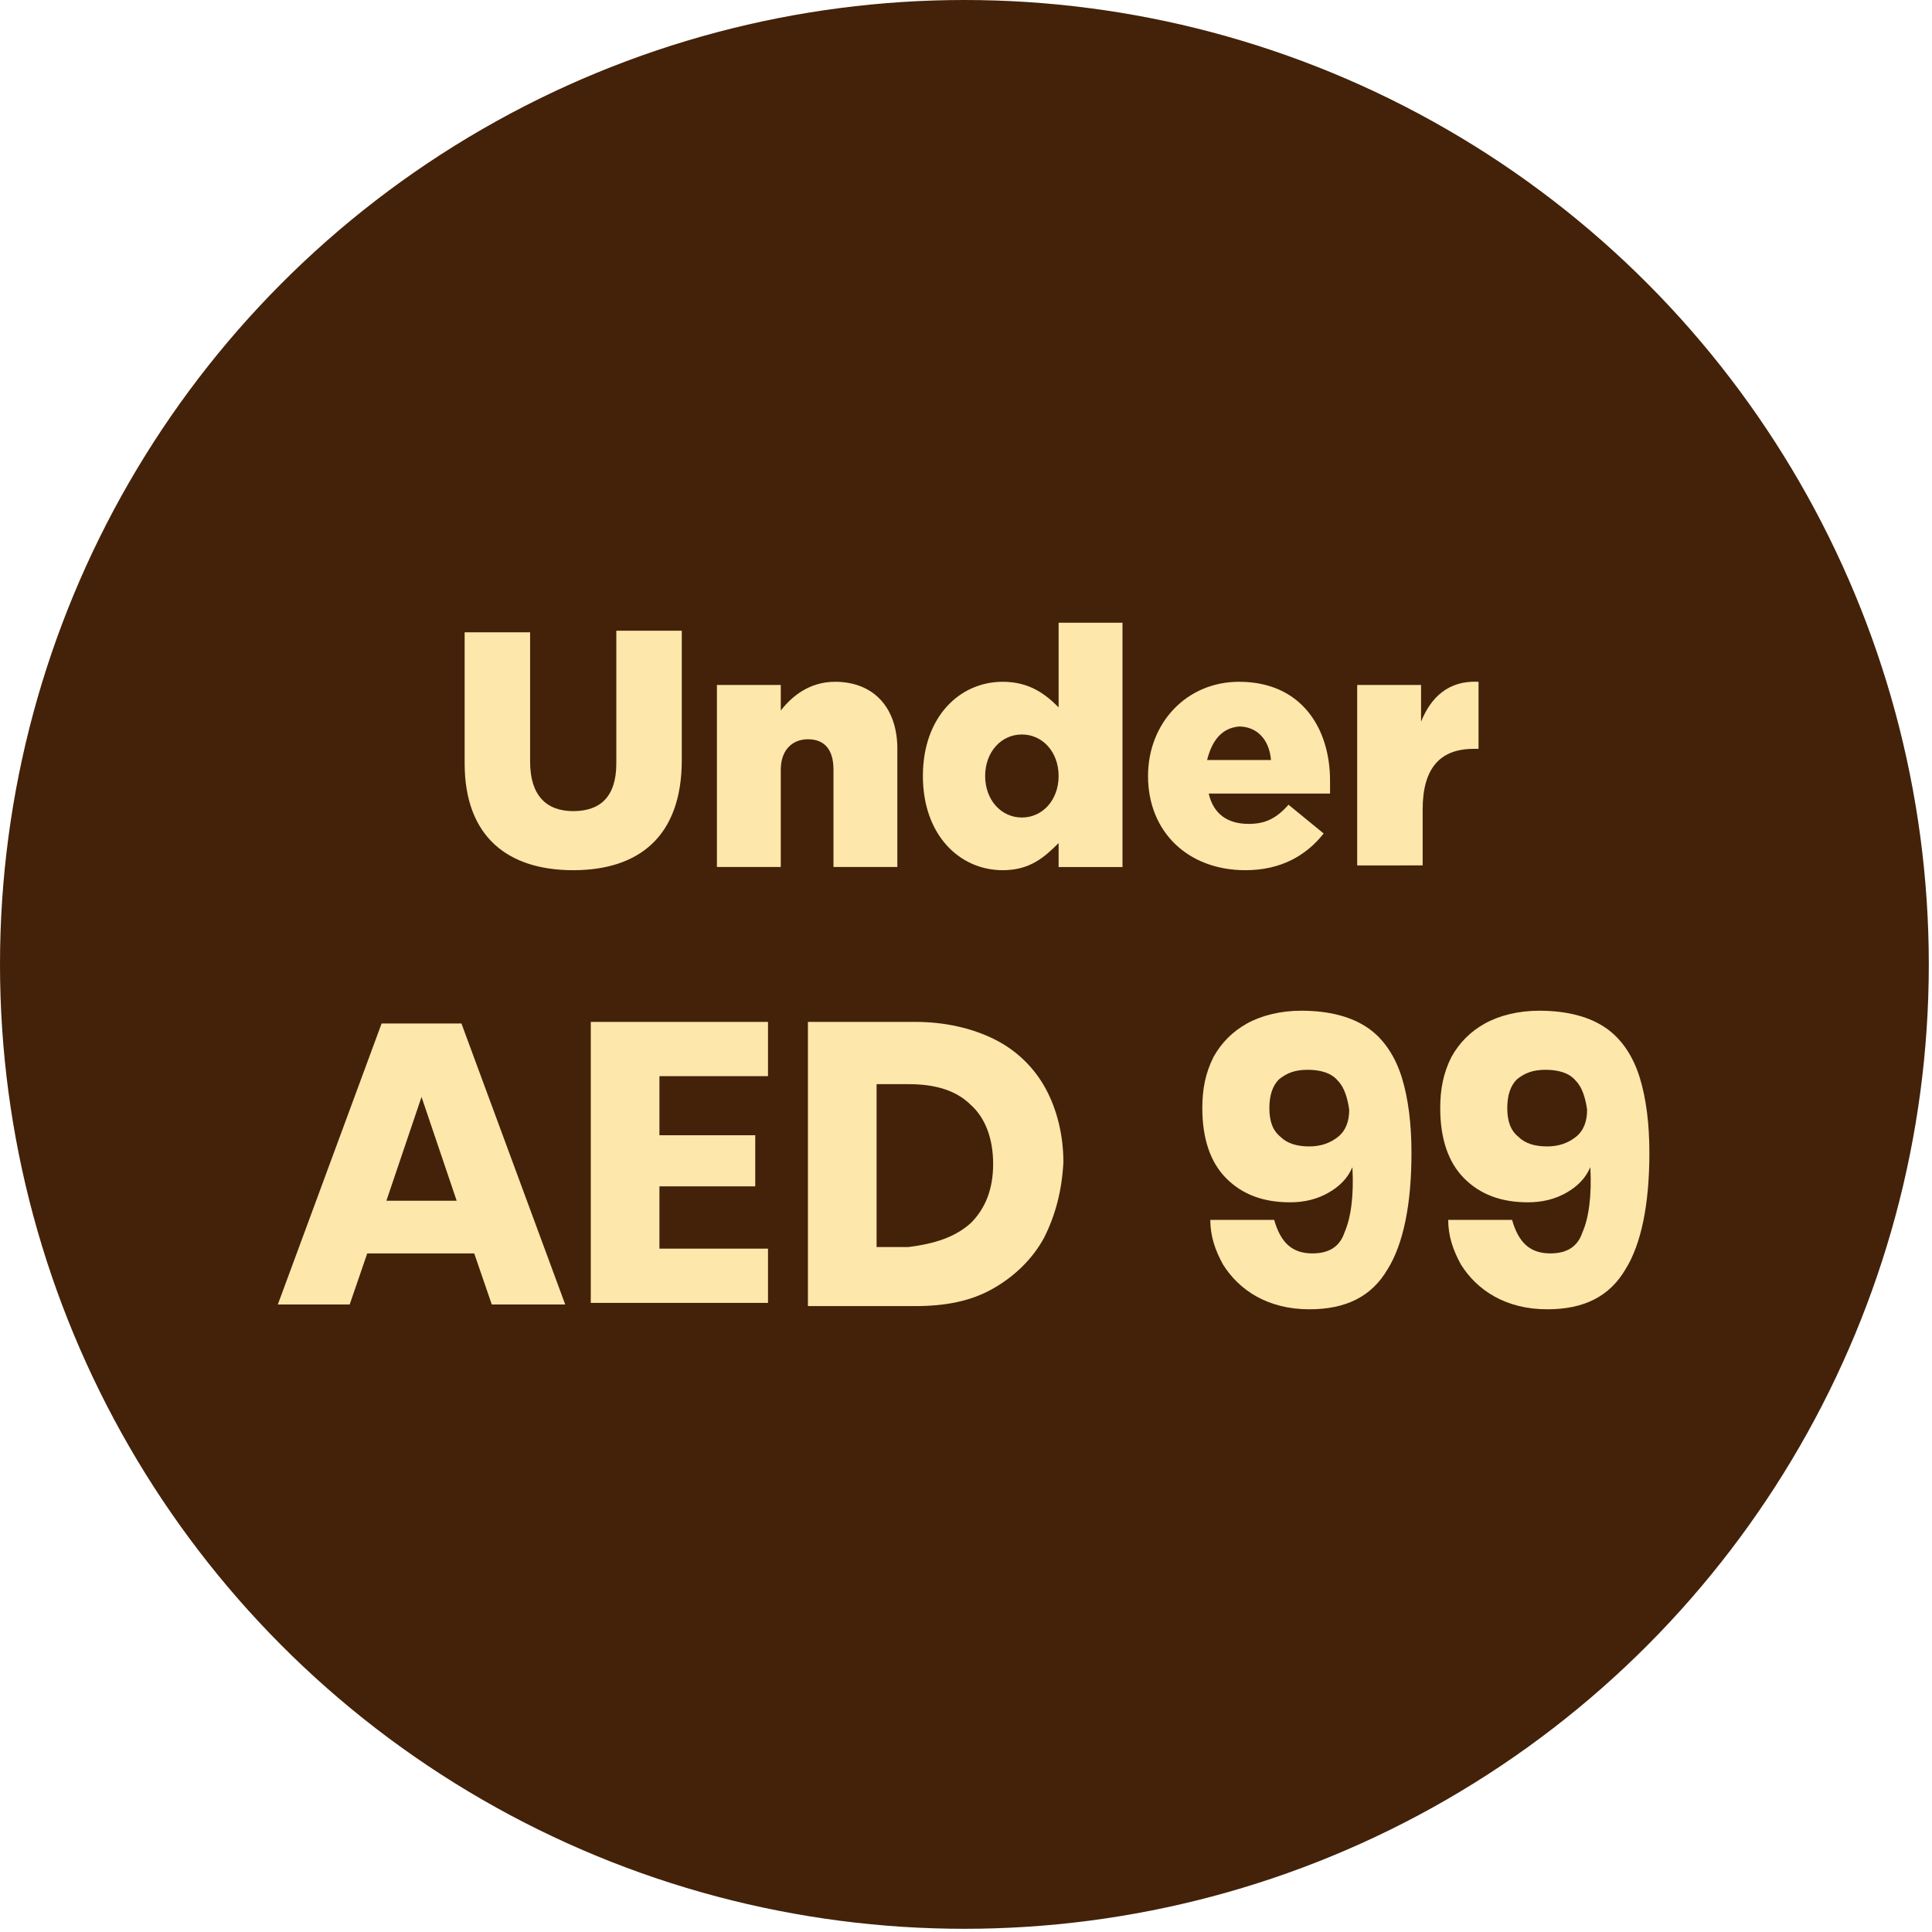
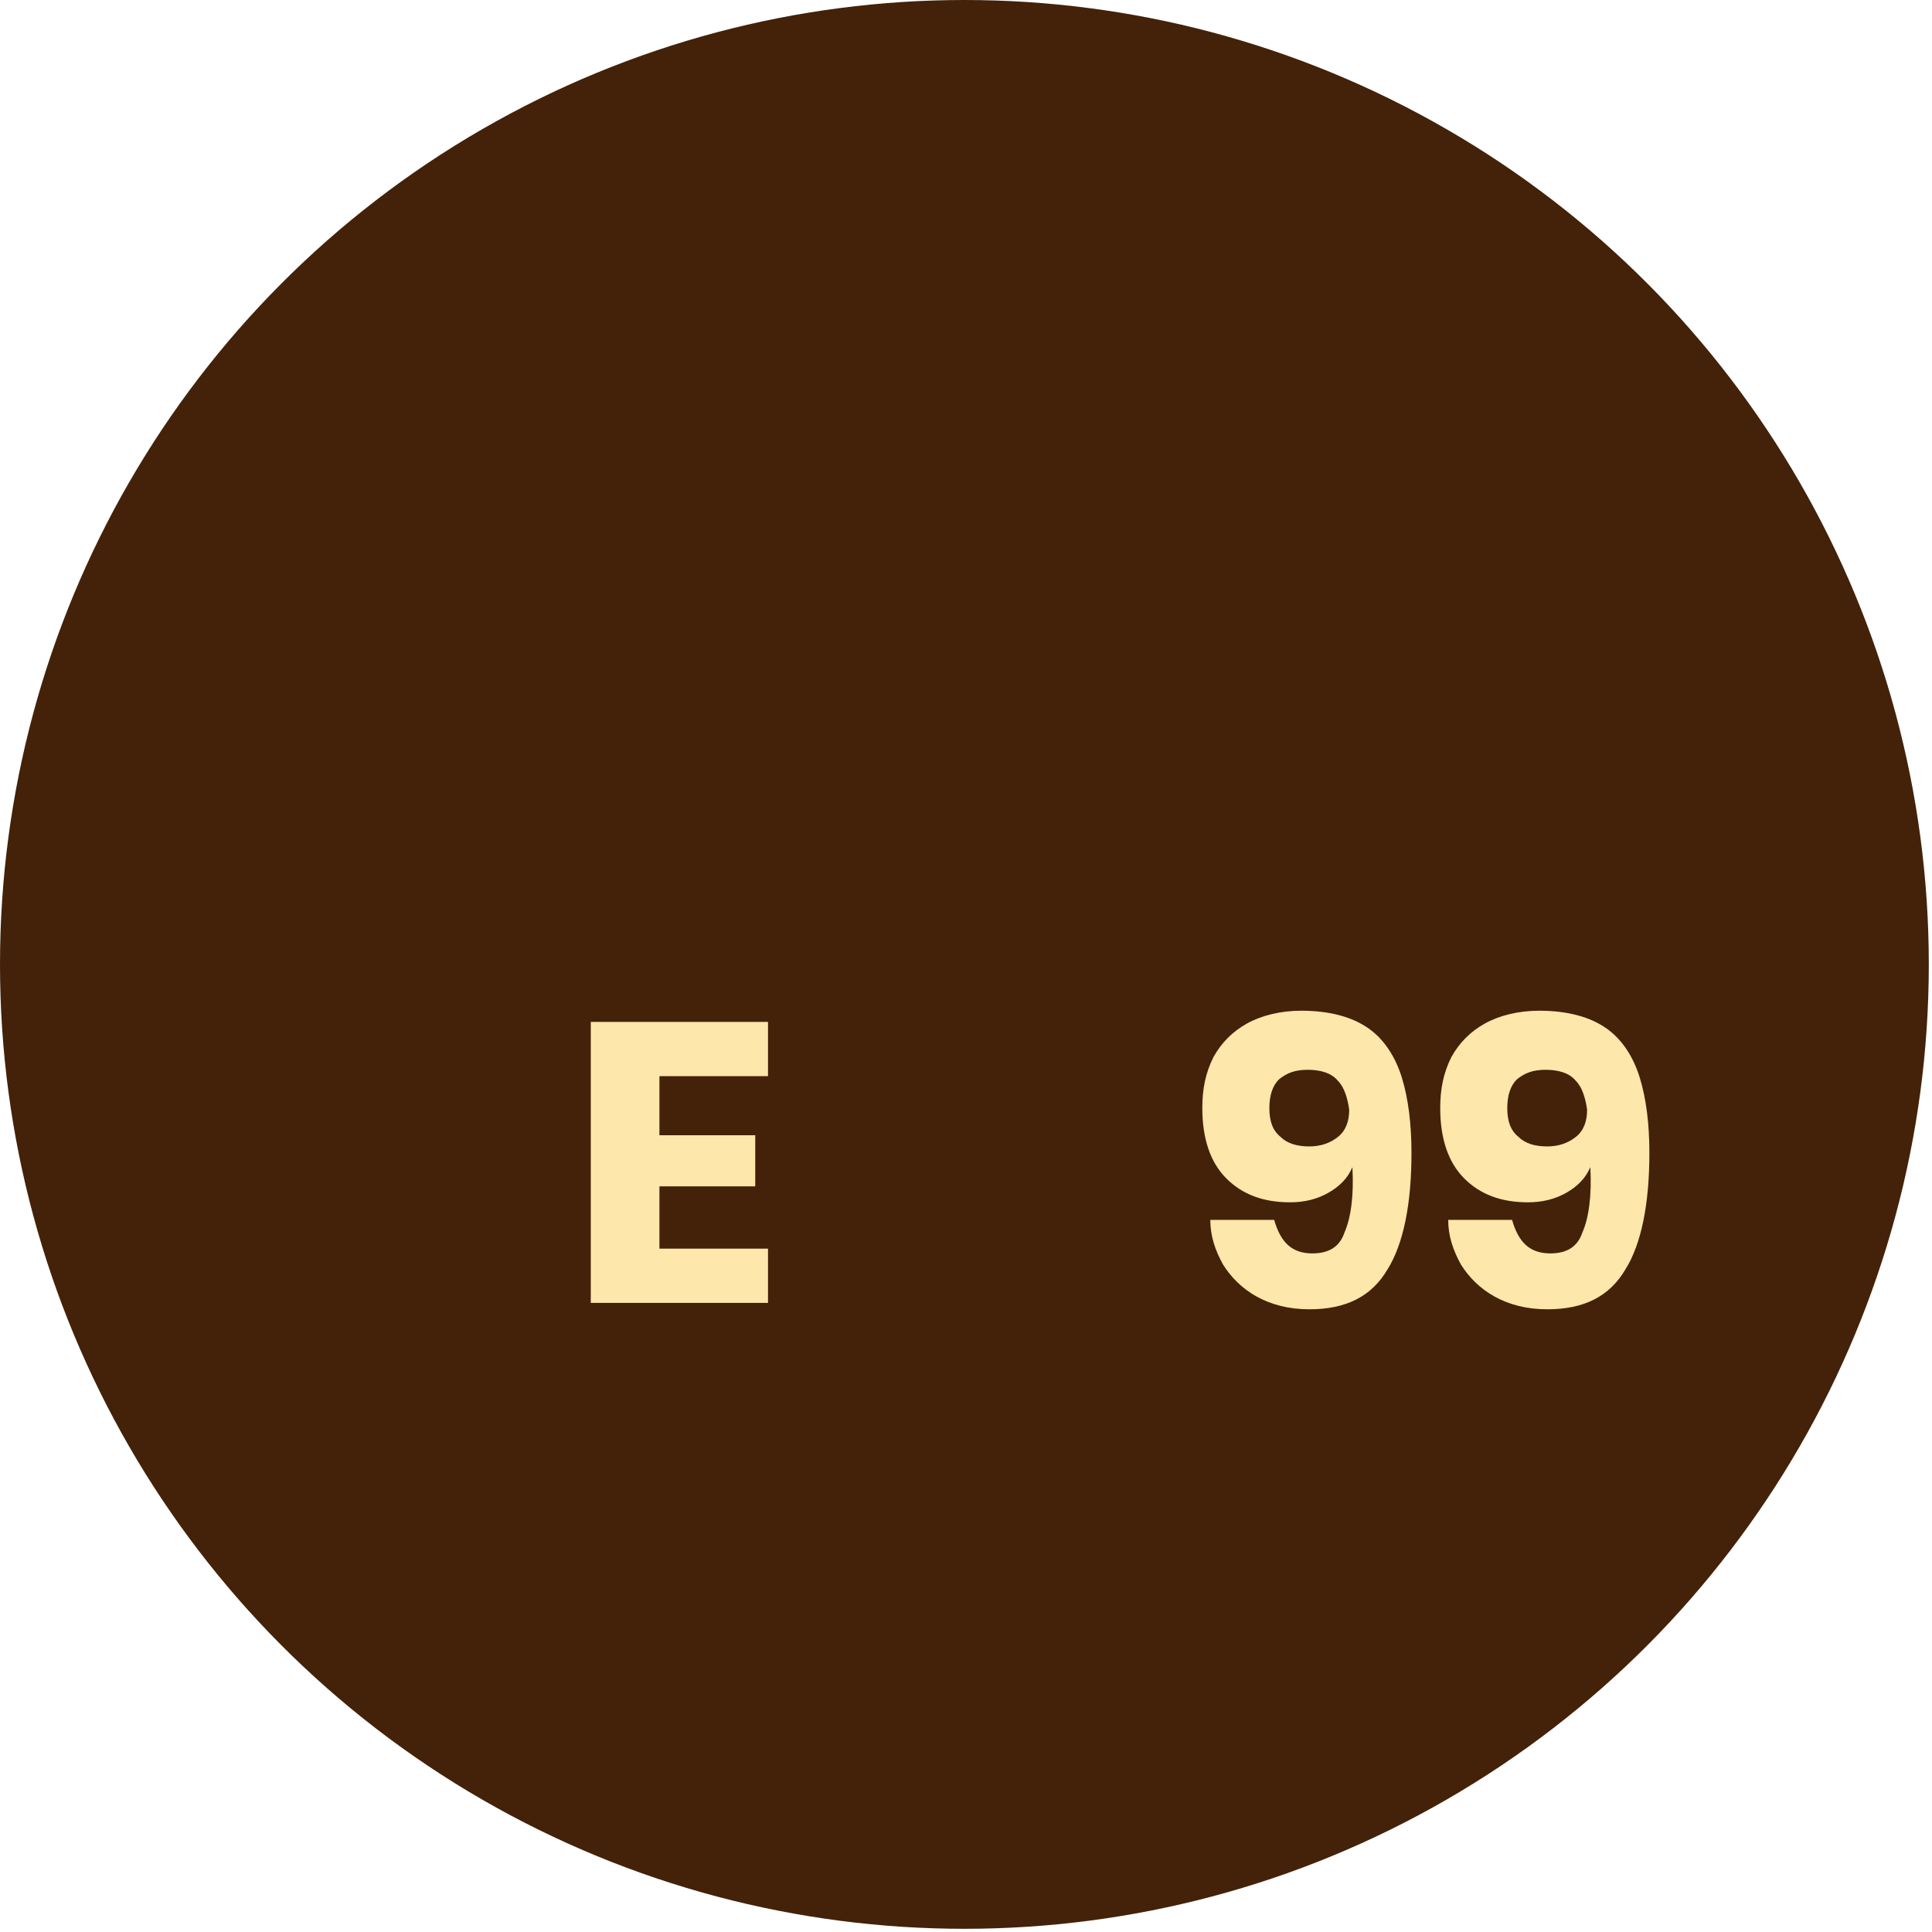
<svg xmlns="http://www.w3.org/2000/svg" xml:space="preserve" style="enable-background:new 0 0 121 121;" viewBox="0 0 121 121" y="0px" x="0px" id="Layer_1" version="1.1">
  <style type="text/css">
	.st0{fill:#432209;}
	.st1{fill:#FEE7AB;}
</style>
  <circle r="60.4" cy="60.4" cx="60.4" class="st0" />
  <g>
-     <path d="M35.9,54.5c-4.1,0-6.8-2.1-6.8-6.7v-8.2h4.1v8.1c0,2.1,1,3.1,2.7,3.1s2.7-0.9,2.7-3v-8.3h4.1v8.1   C42.7,52.4,40,54.5,35.9,54.5z M44.9,54.2V42.9h4v1.6c0.7-0.9,1.8-1.8,3.4-1.8c2.4,0,3.9,1.6,3.9,4.2v7.4h-4v-6.1   c0-1.3-0.6-1.9-1.6-1.9s-1.7,0.7-1.7,1.9v6.1h-4V54.2z M62.8,54.5c-2.7,0-5-2.2-5-5.9l0,0c0-3.7,2.3-5.9,5-5.9   c1.7,0,2.7,0.8,3.5,1.6V39h4v15.3h-4v-1.5C65.4,53.7,64.5,54.5,62.8,54.5z M64,51.2c1.3,0,2.3-1.1,2.3-2.6l0,0c0-1.5-1-2.6-2.3-2.6   c-1.3,0-2.3,1.1-2.3,2.6l0,0C61.7,50.1,62.7,51.2,64,51.2z M78,54.5c-3.6,0-6.1-2.4-6.1-5.9l0,0c0-3.3,2.4-5.9,5.7-5.9   c3.9,0,5.7,2.9,5.7,6.2c0,0.3,0,0.5,0,0.8h-7.6c0.3,1.3,1.2,1.9,2.5,1.9c1,0,1.7-0.3,2.5-1.2l2.2,1.8C81.8,53.6,80.2,54.5,78,54.5z    M75.6,47.6h4c-0.1-1.3-0.9-2.1-2-2.1C76.5,45.6,75.9,46.4,75.6,47.6z M85,54.2V42.9h4v2.3c0.6-1.5,1.7-2.6,3.6-2.5v4.2h-0.3   c-2.1,0-3.2,1.2-3.2,3.8v3.5H85z" class="st1" />
-   </g>
-   <path d="M29.7,78.5H23l-1.1,3.2h-4.5l6.5-17.6h5l6.5,17.6h-4.6L29.7,78.5z M28.6,75.2l-2.2-6.5l-2.2,6.5H28.6z" class="st1" />
+     </g>
  <path d="M41.3,67.4v3.7h6v3.2h-6v3.9h6.8v3.4H37V64h11.1v3.4H41.3z" class="st1" />
-   <path d="M65.4,77.5c-0.7,1.3-1.8,2.4-3.2,3.2c-1.4,0.8-3,1.1-4.9,1.1h-6.7V64h6.7c1.9,0,3.6,0.4,5,1.1s2.5,1.8,3.2,3.1  c0.7,1.3,1.1,2.9,1.1,4.6C66.5,74.6,66.1,76.1,65.4,77.5z M60.8,76.6c0.9-0.9,1.4-2.1,1.4-3.7s-0.5-2.9-1.4-3.7  c-0.9-0.9-2.2-1.3-3.9-1.3h-2v10.2h2C58.5,77.9,59.8,77.5,60.8,76.6z" class="st1" />
  <path d="M97.1,78.5c1,0,1.7-0.4,2-1.3c0.4-0.9,0.6-2.3,0.5-4.1c-0.3,0.7-0.8,1.2-1.5,1.6s-1.5,0.6-2.4,0.6  c-1.7,0-3-0.5-4-1.5s-1.5-2.5-1.5-4.4c0-1.2,0.2-2.2,0.7-3.2c0.5-0.9,1.2-1.6,2.1-2.1s2.1-0.8,3.4-0.8c1.8,0,3.2,0.4,4.2,1.1  c1,0.7,1.7,1.8,2.1,3.1c0.4,1.3,0.6,2.9,0.6,4.7c0,3.2-0.5,5.7-1.5,7.3c-1,1.7-2.6,2.5-4.9,2.5c-1.3,0-2.4-0.3-3.3-0.8  s-1.6-1.2-2.1-2c-0.5-0.9-0.8-1.8-0.8-2.8h4C95.1,77.8,95.8,78.5,97.1,78.5z M98.7,67.7c-0.4-0.5-1.1-0.7-1.9-0.7s-1.3,0.2-1.8,0.6  c-0.4,0.4-0.6,1-0.6,1.8s0.2,1.4,0.7,1.8c0.4,0.4,1,0.6,1.8,0.6c0.7,0,1.3-0.2,1.8-0.6s0.7-1,0.7-1.7C99.3,68.8,99.1,68.1,98.7,67.7  z" class="st1" />
  <path d="M82.2,78.5c1,0,1.7-0.4,2-1.3c0.4-0.9,0.6-2.3,0.5-4.1c-0.3,0.7-0.8,1.2-1.5,1.6s-1.5,0.6-2.4,0.6  c-1.7,0-3-0.5-4-1.5s-1.5-2.5-1.5-4.4c0-1.2,0.2-2.2,0.7-3.2c0.5-0.9,1.2-1.6,2.1-2.1s2.1-0.8,3.4-0.8c1.8,0,3.2,0.4,4.2,1.1  c1,0.7,1.7,1.8,2.1,3.1c0.4,1.3,0.6,2.9,0.6,4.7c0,3.2-0.5,5.7-1.5,7.3c-1,1.7-2.6,2.5-4.9,2.5c-1.3,0-2.4-0.3-3.3-0.8  s-1.6-1.2-2.1-2c-0.5-0.9-0.8-1.8-0.8-2.8h4C80.2,77.8,80.9,78.5,82.2,78.5z M83.8,67.7c-0.4-0.5-1.1-0.7-1.9-0.7s-1.3,0.2-1.8,0.6  c-0.4,0.4-0.6,1-0.6,1.8s0.2,1.4,0.7,1.8c0.4,0.4,1,0.6,1.8,0.6c0.7,0,1.3-0.2,1.8-0.6s0.7-1,0.7-1.7C84.4,68.8,84.2,68.1,83.8,67.7  z" class="st1" />
</svg>